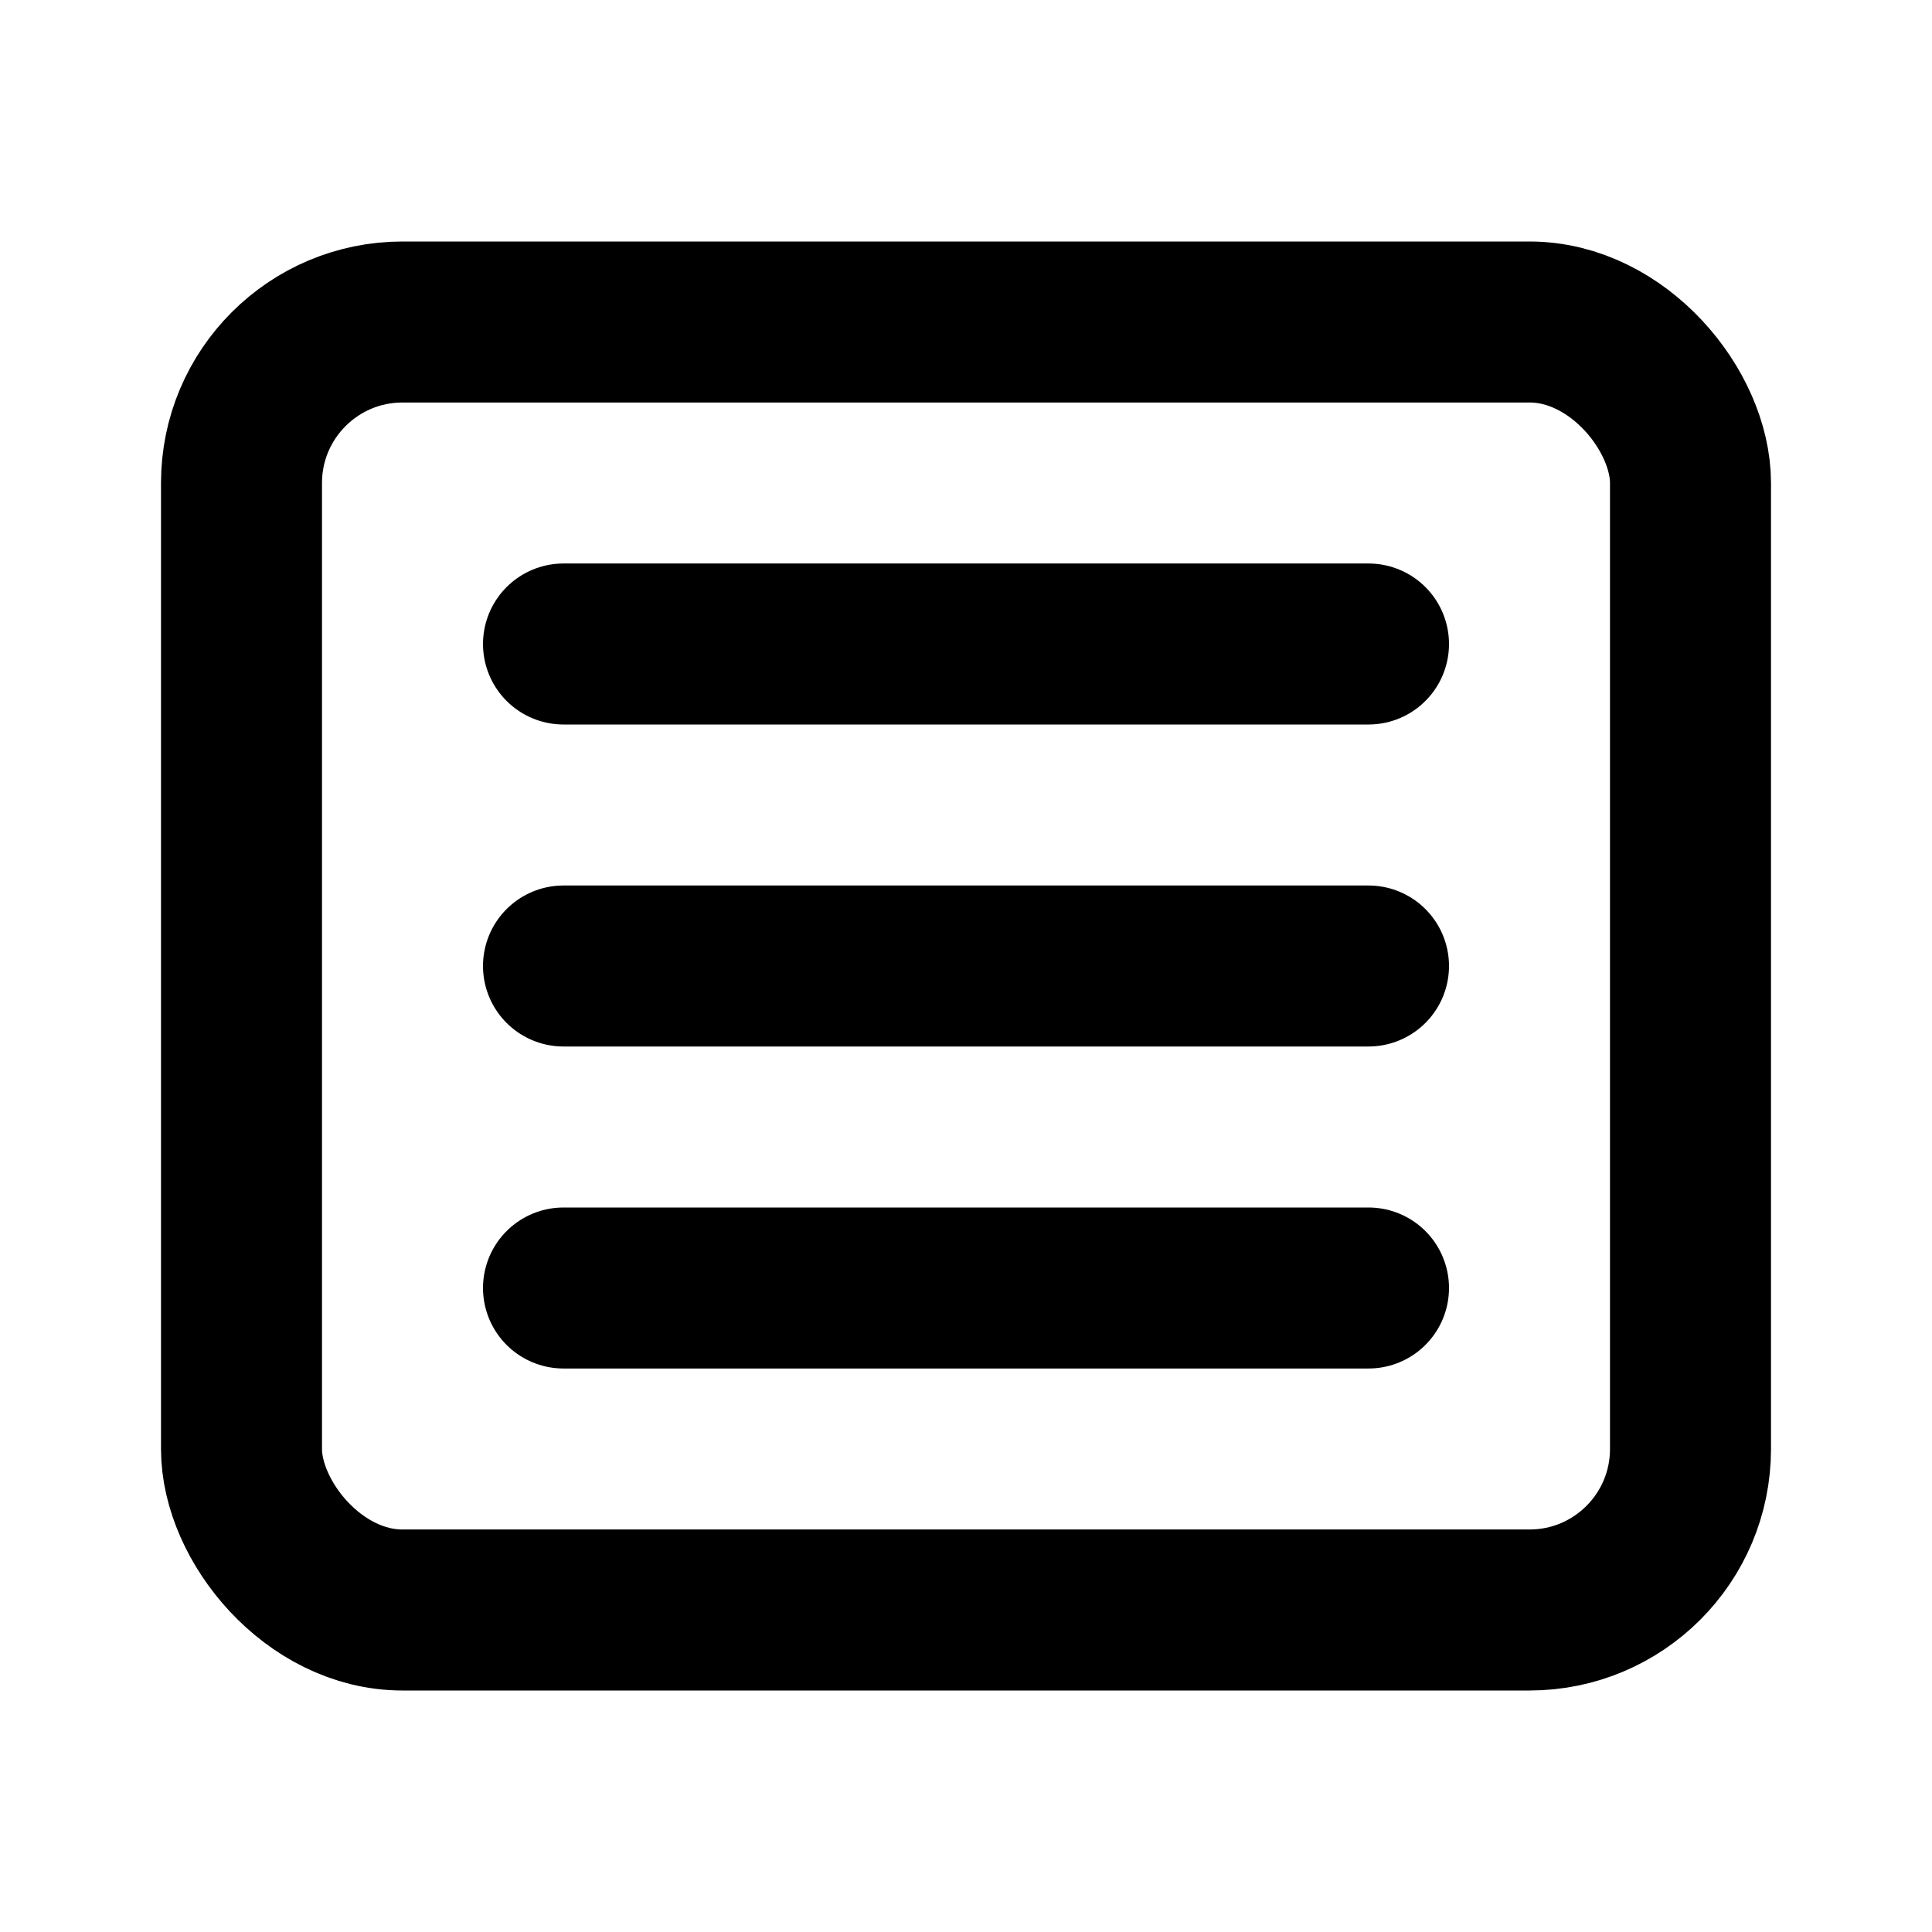
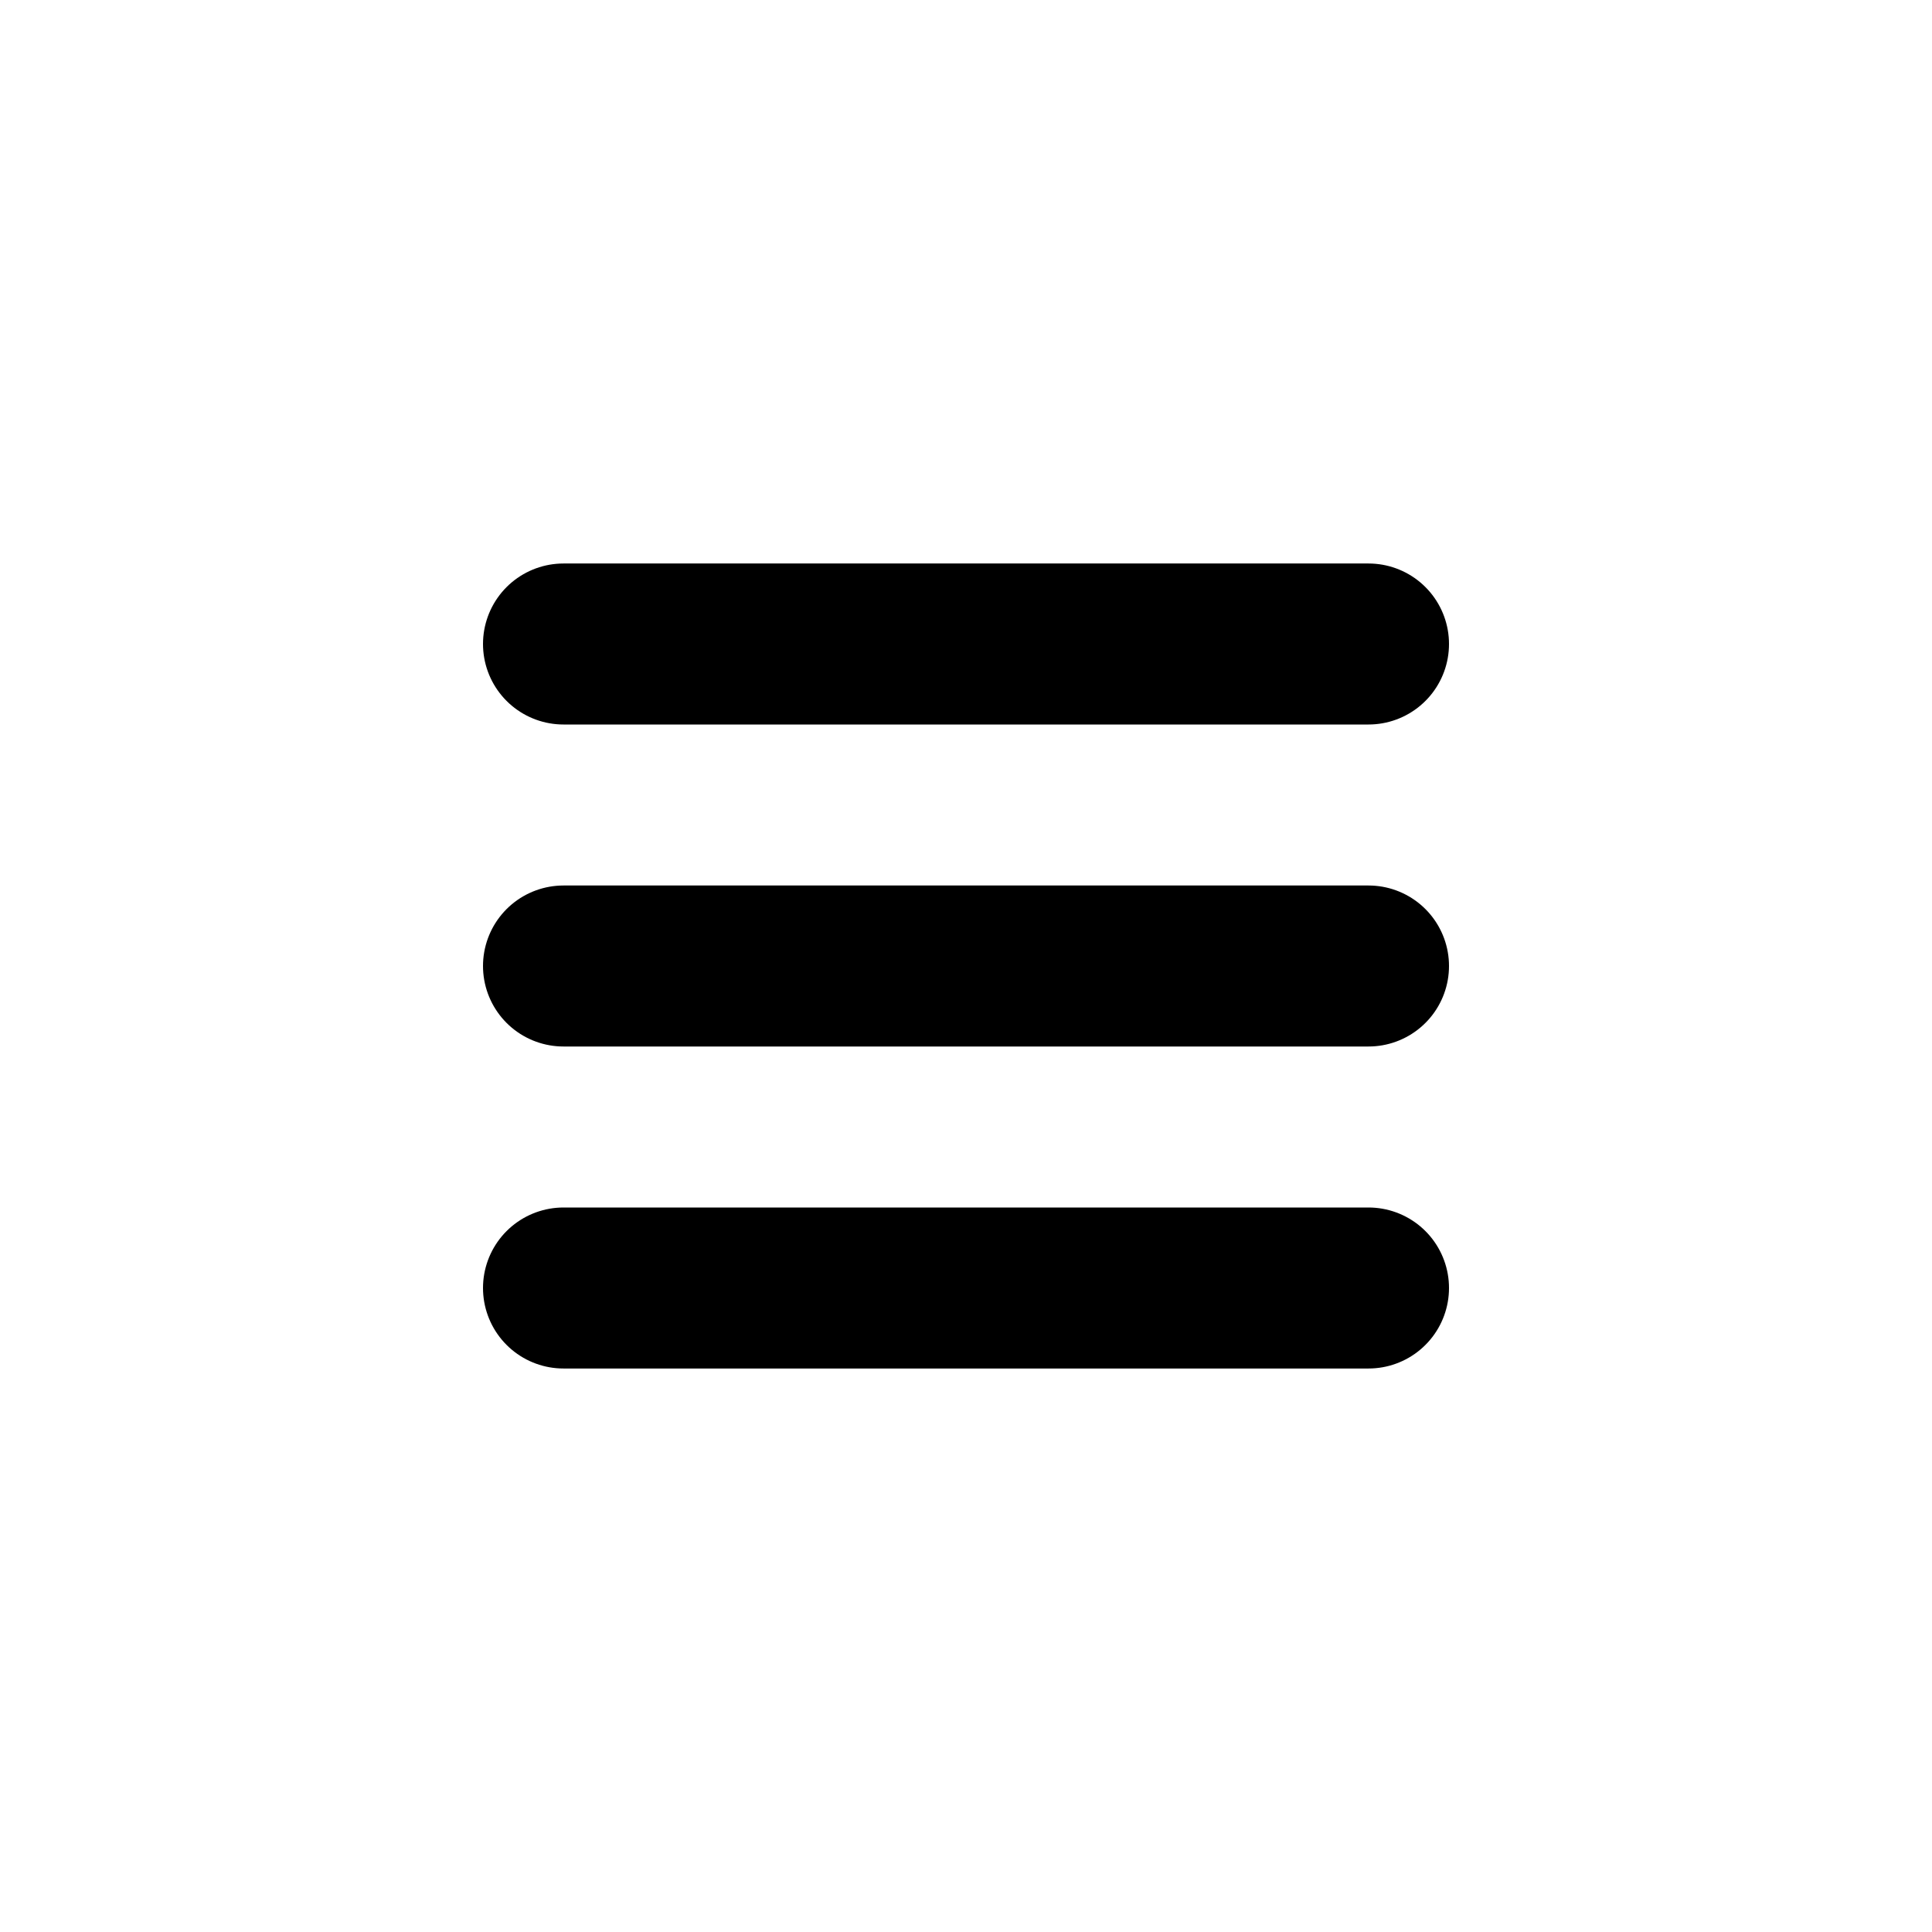
<svg xmlns="http://www.w3.org/2000/svg" class="icon icon-tabler icon-tabler-article" width="24" height="24" viewBox="0 0 24 24" stroke-width="2" stroke="currentColor" fill="none" stroke-linecap="round" stroke-linejoin="round">
  <path stroke="none" d="M0 0h24v24H0z" fill="none" />
-   <rect x="3" y="4" width="18" height="16" rx="2" />
  <path d="M7 8h10" />
  <path d="M7 12h10" />
  <path d="M7 16h10" />
</svg>